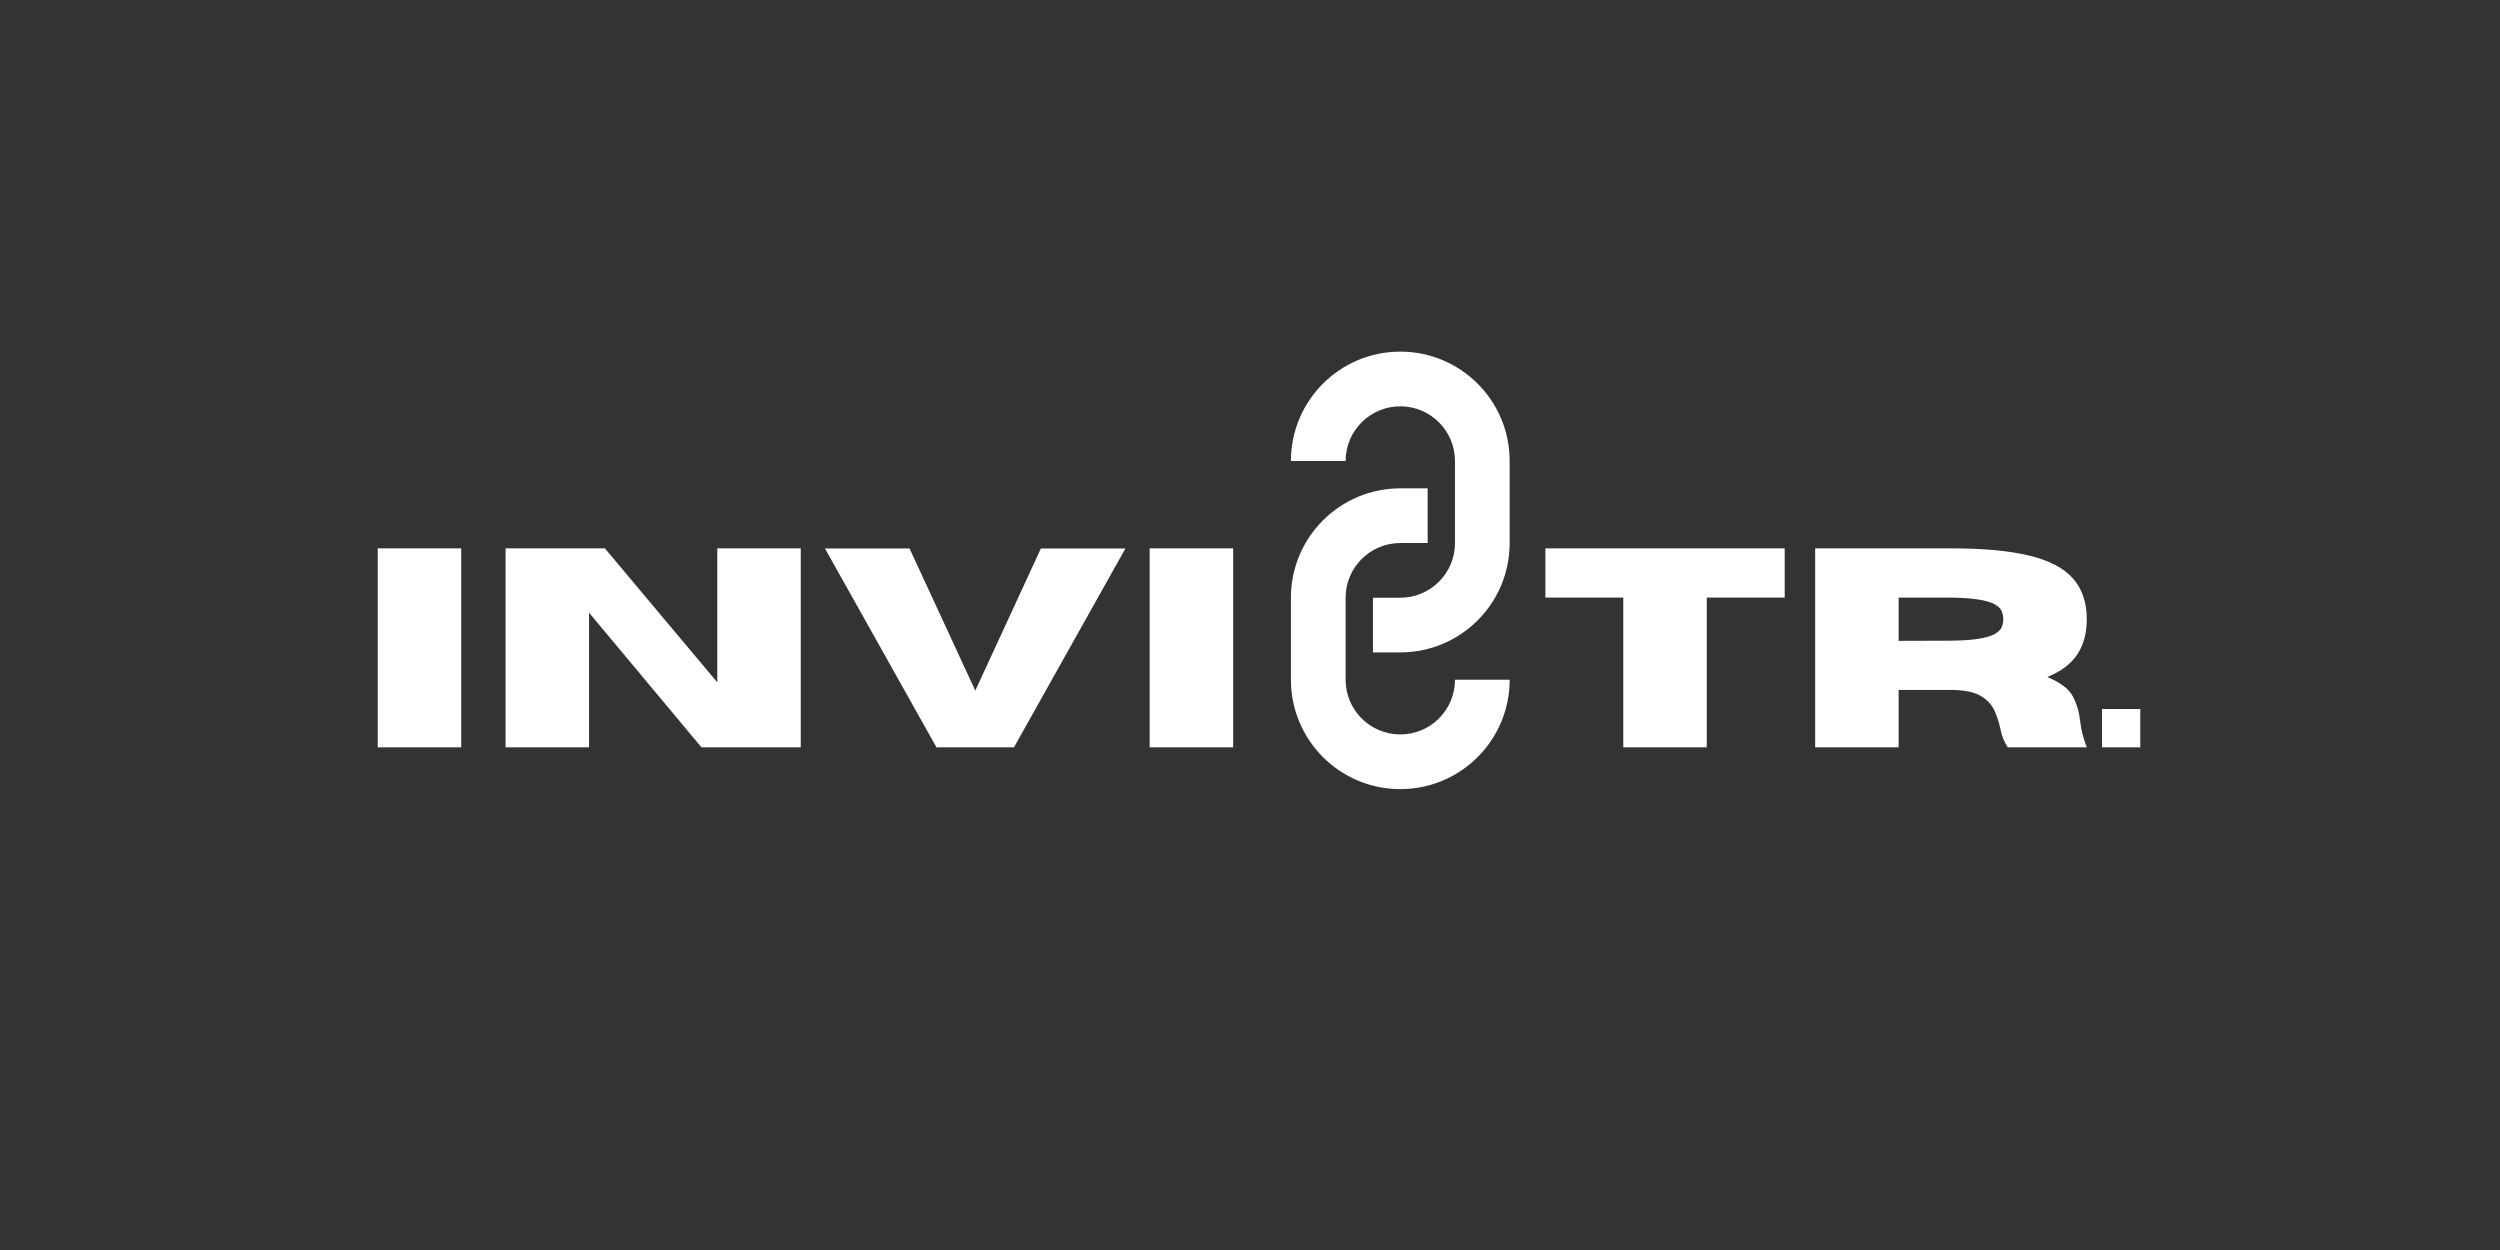
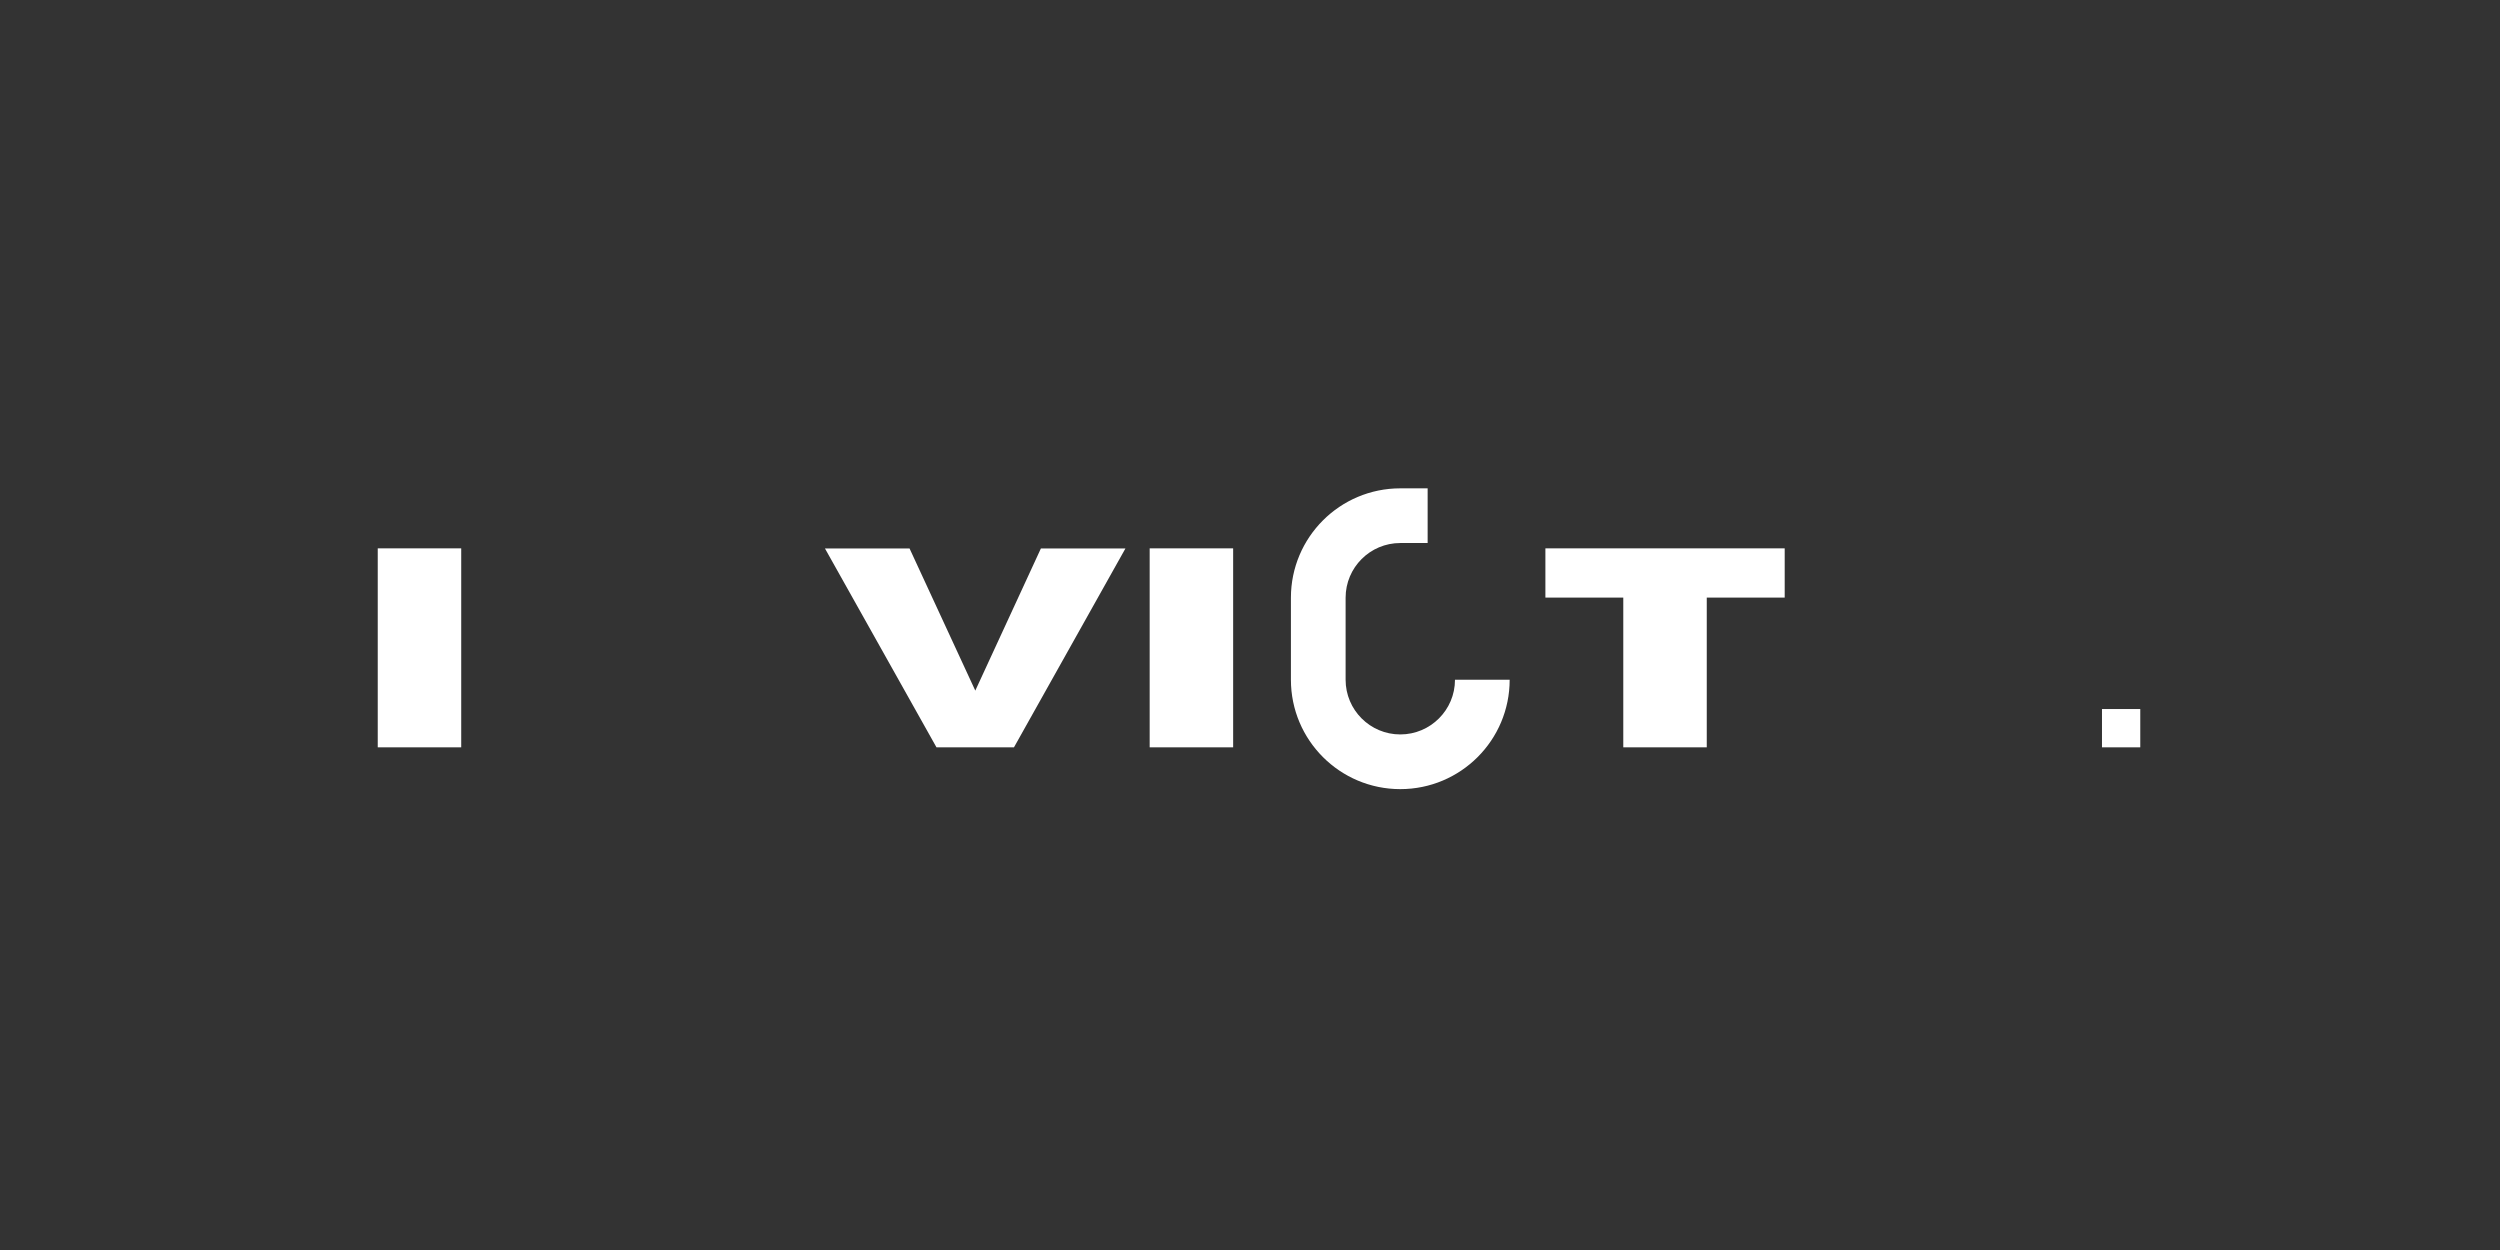
<svg xmlns="http://www.w3.org/2000/svg" width="1080" zoomAndPan="magnify" viewBox="0 0 810 405" height="540" preserveAspectRatio="xMidYMid meet" version="1.0">
  <rect x="0" y="0" width="810" height="405" fill="#333333" stroke="none" />
  <defs>
    <g />
    <clipPath id="f19b5f4dff">
      <path d="M 418.258 158 L 489.508 158 L 489.508 255.676 L 418.258 255.676 Z M 418.258 158 " clip-rule="nonzero" />
    </clipPath>
    <clipPath id="dfe8927a6d">
-       <path d="M 418.258 113.926 L 489.508 113.926 L 489.508 212 L 418.258 212 Z M 418.258 113.926 " clip-rule="nonzero" />
-     </clipPath>
+       </clipPath>
  </defs>
  <g clip-path="url(#f19b5f4dff)">
    <path fill="#ffffff" d="M 435.977 193.66 L 435.977 220.238 C 435.977 230.023 443.91 237.957 453.695 237.957 C 463.48 237.957 471.414 230.023 471.414 220.238 L 489.133 220.238 C 489.133 239.809 473.27 255.676 453.695 255.676 C 434.125 255.676 418.258 239.809 418.258 220.238 L 418.258 193.66 C 418.258 174.09 434.125 158.223 453.695 158.223 L 462.555 158.223 L 462.555 175.941 L 453.695 175.941 C 443.91 175.941 435.977 183.875 435.977 193.66 Z M 435.977 193.66 " fill-opacity="1" fill-rule="evenodd" />
  </g>
  <g clip-path="url(#dfe8927a6d)">
    <path fill="#ffffff" d="M 471.414 175.941 L 471.414 149.363 C 471.414 139.578 463.48 131.645 453.695 131.645 C 443.91 131.645 435.977 139.578 435.977 149.363 L 418.258 149.363 C 418.258 129.793 434.125 113.926 453.695 113.926 C 473.27 113.926 489.133 129.793 489.133 149.363 L 489.133 175.941 C 489.133 195.512 473.27 211.379 453.695 211.379 L 444.836 211.379 L 444.836 193.66 L 453.695 193.66 C 463.48 193.66 471.414 185.727 471.414 175.941 Z M 471.414 175.941 " fill-opacity="1" fill-rule="evenodd" />
  </g>
  <g fill="#ffffff" fill-opacity="1">
    <g transform="translate(115.201, 242.135)">
      <g>
        <path d="M 34.234 0 L 7.188 0 L 7.188 -64.469 L 34.234 -64.469 Z M 34.234 0 " />
      </g>
    </g>
  </g>
  <g fill="#ffffff" fill-opacity="1">
    <g transform="translate(156.616, 242.135)">
      <g>
-         <path d="M 102.828 0 L 70.656 0 L 34.234 -43.625 L 34.234 0 L 7.188 0 L 7.188 -64.469 L 39.359 -64.469 L 75.781 -21.062 L 75.781 -64.469 L 102.828 -64.469 Z M 102.828 0 " />
-       </g>
+         </g>
    </g>
  </g>
  <g fill="#ffffff" fill-opacity="1">
    <g transform="translate(266.62, 242.135)">
      <g>
        <path d="M 61.906 0 L 36.797 0 L 0.672 -64.422 L 28.078 -64.422 L 49.375 -18.375 L 70.625 -64.422 L 98.016 -64.422 Z M 61.906 0 " />
      </g>
    </g>
  </g>
  <g fill="#ffffff" fill-opacity="1">
    <g transform="translate(365.305, 242.135)">
      <g>
        <path d="M 34.234 0 L 7.188 0 L 7.188 -64.469 L 34.234 -64.469 Z M 34.234 0 " />
      </g>
    </g>
  </g>
  <g fill="#ffffff" fill-opacity="1">
    <g transform="translate(406.729, 242.135)">
      <g />
    </g>
  </g>
  <g fill="#ffffff" fill-opacity="1">
    <g transform="translate(429.547, 242.135)">
      <g />
    </g>
  </g>
  <g fill="#ffffff" fill-opacity="1">
    <g transform="translate(452.365, 242.135)">
      <g />
    </g>
  </g>
  <g fill="#ffffff" fill-opacity="1">
    <g transform="translate(475.184, 242.135)">
      <g />
    </g>
  </g>
  <g fill="#ffffff" fill-opacity="1">
    <g transform="translate(498.006, 242.135)">
      <g>
        <path d="M 54.984 0 L 27.938 0 L 27.938 -48.516 L 2.703 -48.516 L 2.703 -64.469 L 80.234 -64.469 L 80.234 -48.516 L 54.984 -48.516 Z M 54.984 0 " />
      </g>
    </g>
  </g>
  <g fill="#ffffff" fill-opacity="1">
    <g transform="translate(580.925, 242.135)">
      <g>
-         <path d="M 95.188 0 L 69.625 0 C 68.457 -1.613 67.633 -3.68 67.156 -6.203 C 66.738 -8.148 66.109 -10.055 65.266 -11.922 C 64.43 -13.797 62.988 -15.352 60.938 -16.594 C 58.883 -17.844 55.836 -18.508 51.797 -18.594 L 34.234 -18.594 L 34.234 0 L 7.188 0 L 7.188 -64.469 L 51.172 -64.469 C 61.68 -64.469 70.16 -63.68 76.609 -62.109 C 83.066 -60.535 87.773 -58.062 90.734 -54.688 C 93.703 -51.32 95.188 -46.93 95.188 -41.516 C 95.188 -36.984 94.16 -33.176 92.109 -30.094 C 90.055 -27.008 86.816 -24.57 82.391 -22.781 C 86.672 -21.008 89.445 -18.891 90.719 -16.422 C 91.988 -13.953 92.773 -11.234 93.078 -8.266 C 93.379 -5.629 94.082 -2.875 95.188 0 Z M 34.234 -34.5 L 49.688 -34.547 C 54 -34.547 57.395 -34.738 59.875 -35.125 C 62.363 -35.52 64.195 -36.051 65.375 -36.719 C 66.562 -37.395 67.316 -38.145 67.641 -38.969 C 67.973 -39.789 68.141 -40.641 68.141 -41.516 C 68.141 -42.379 67.973 -43.227 67.641 -44.062 C 67.316 -44.906 66.562 -45.66 65.375 -46.328 C 64.195 -47.004 62.363 -47.535 59.875 -47.922 C 57.395 -48.316 54 -48.516 49.688 -48.516 L 34.234 -48.516 Z M 34.234 -34.5 " />
-       </g>
+         </g>
    </g>
  </g>
  <g fill="#ffffff" fill-opacity="1">
    <g transform="translate(679.699, 242.135)">
      <g>
        <path d="M 13.75 0 L 1.344 0 L 1.344 -12.406 L 13.75 -12.406 Z M 13.75 0 " />
      </g>
    </g>
  </g>
</svg>